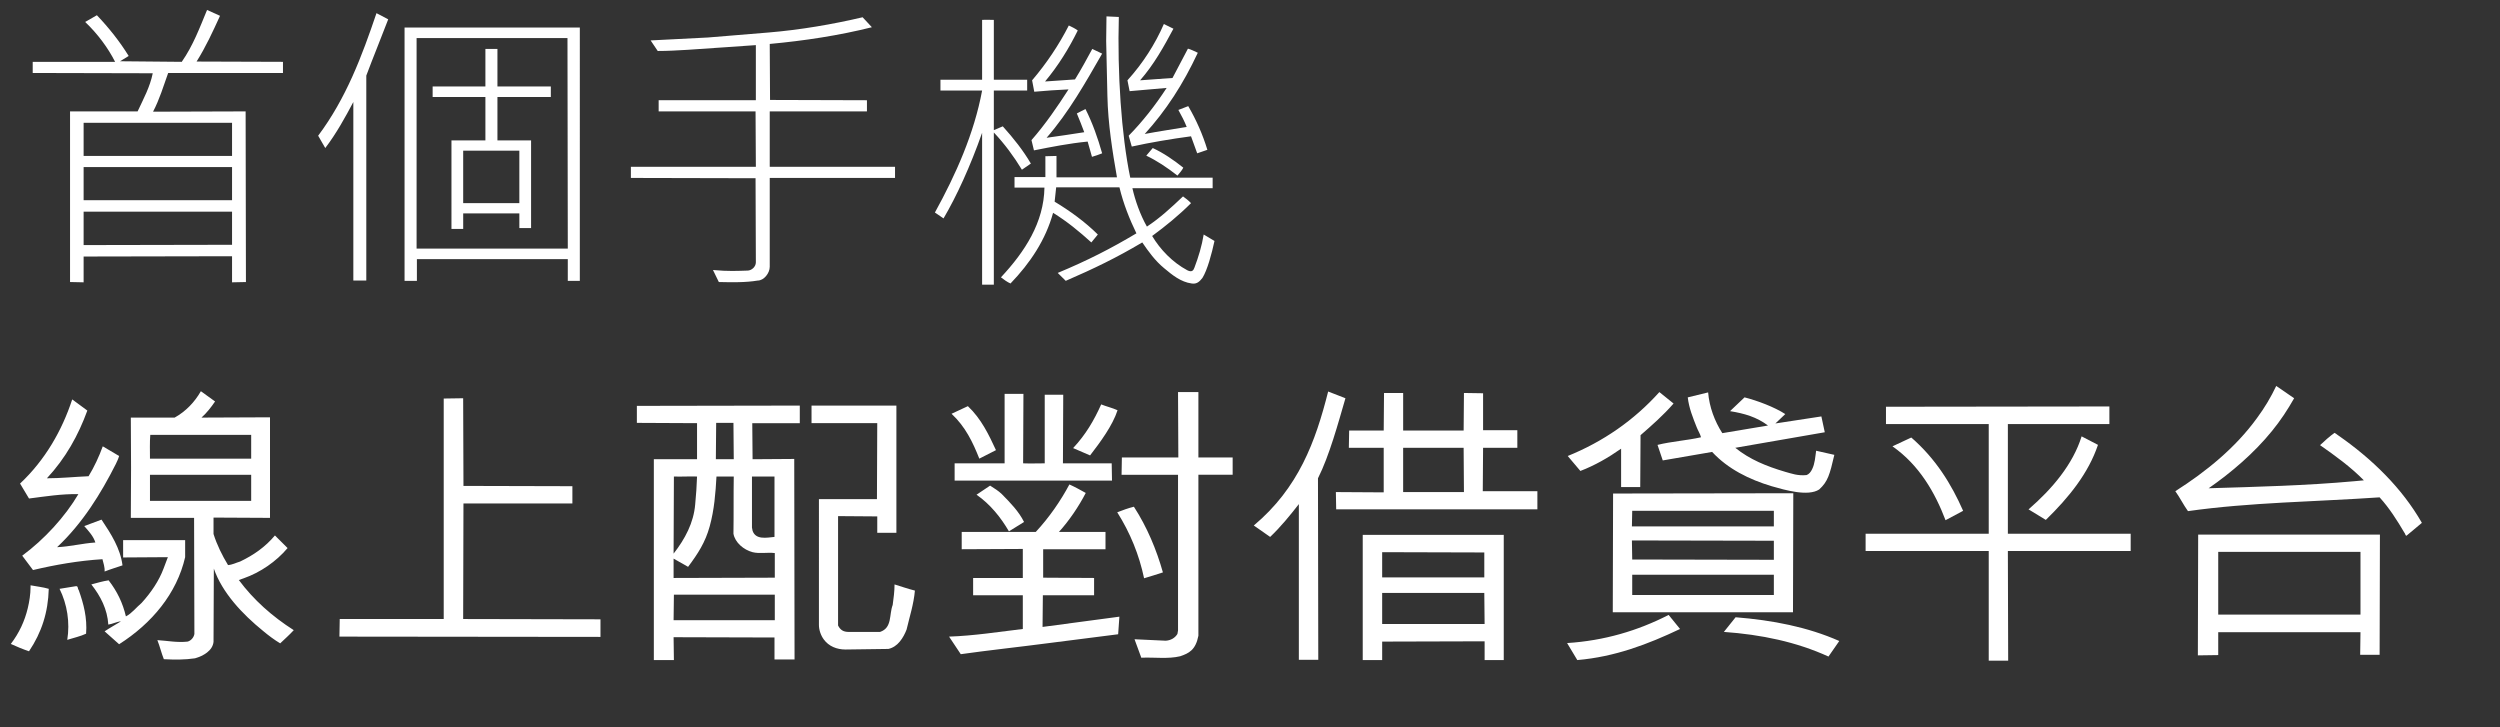
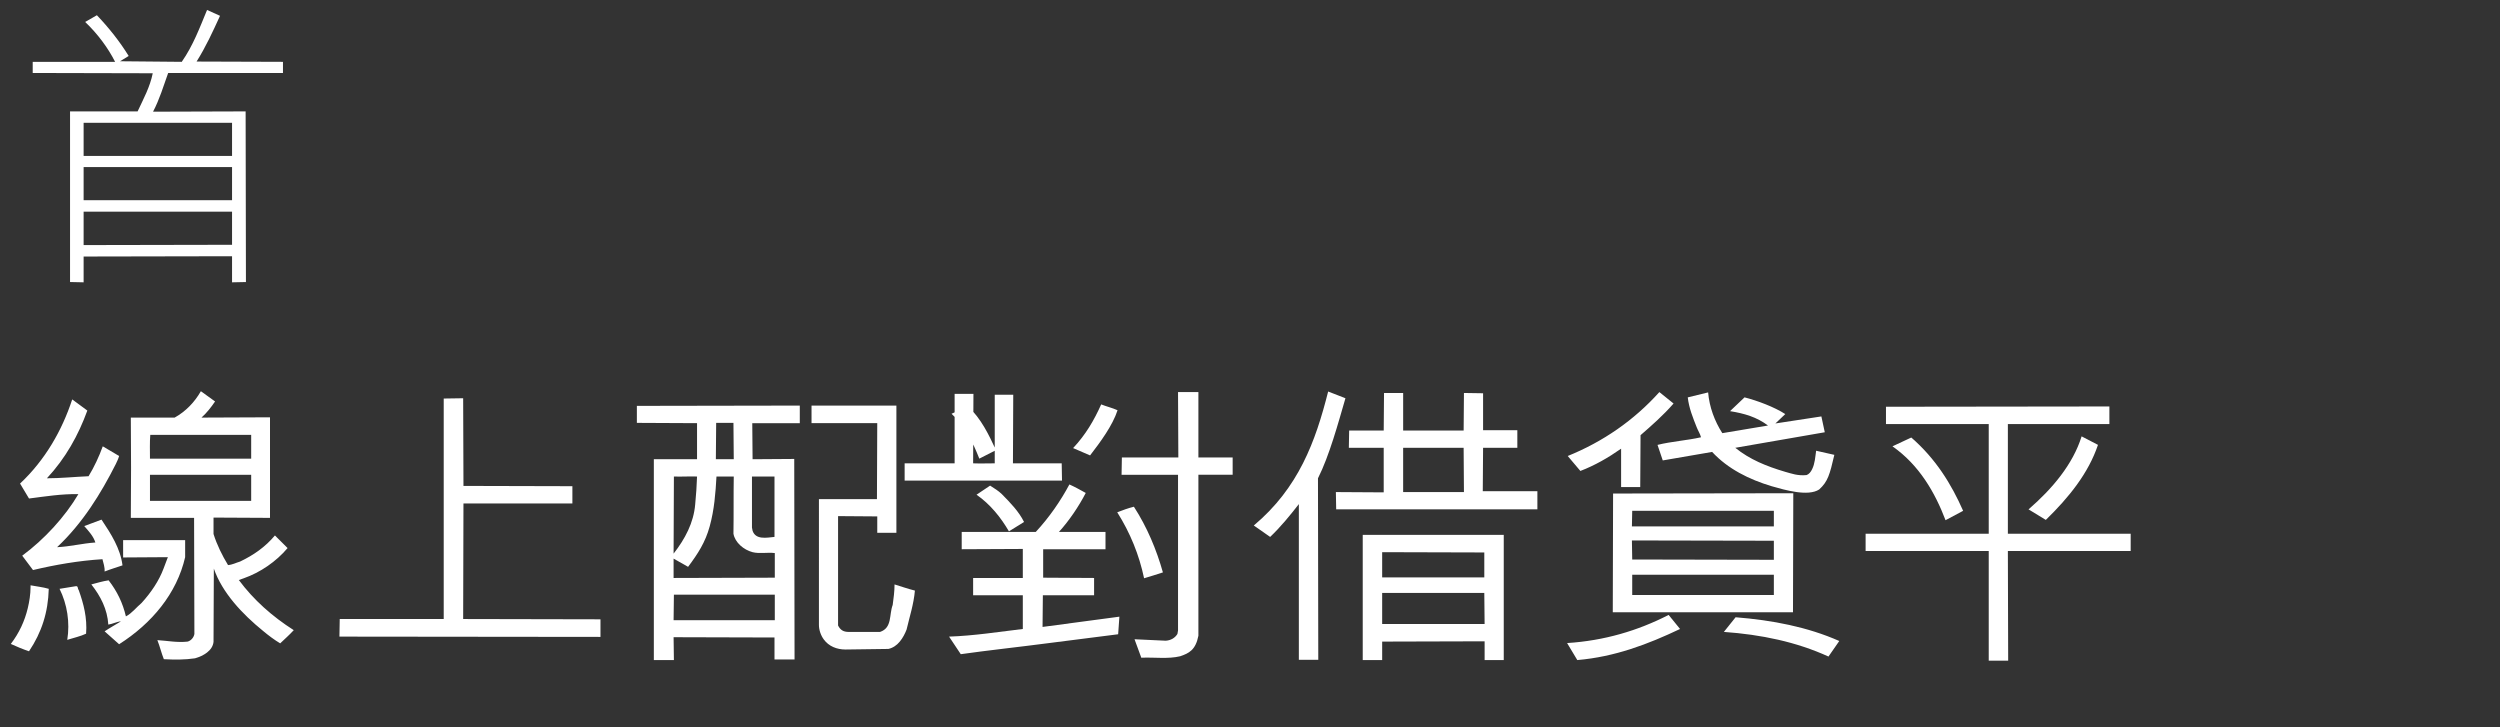
<svg xmlns="http://www.w3.org/2000/svg" version="1.1" x="0px" y="0px" width="364.562px" height="106.011px" viewBox="0 0 364.562 106.011" enable-background="new 0 0 364.562 106.011" xml:space="preserve">
  <rect x="0" y="0" width="364.562" height="106.011" fill="#333333" stroke="none" />
  <defs>
</defs>
  <g>
    <g>
      <path fill="#FFFFFF" d="M10.214,41.126V16.242h9.855c0.855-1.838,1.8-3.548,2.205-5.558L4.77,10.642V9.017h12.014    c-1.035-2.052-2.565-4.104-4.365-5.814l1.71-0.983c1.755,1.838,3.375,3.891,4.635,5.943l-1.26,0.77l9,0.085    c1.665-2.394,2.61-4.959,3.69-7.567l1.89,0.855c-1.035,2.266-2.07,4.532-3.419,6.67l12.599,0.042v1.625H24.524    c-0.675,1.881-1.26,3.848-2.205,5.644l13.499-0.043l0.045,24.884l-2.025,0.042v-3.805l-21.645,0.043v3.762L10.214,41.126z     M33.839,17.91H12.194v4.832h21.645V17.91z M12.194,29.197h21.645v-4.832H12.194V29.197z M12.194,30.865v4.874l21.645-0.043    v-4.831H12.194z" />
-       <path fill="#FFFFFF" d="M53.415,11.026v29.886h-1.89V14.874c-1.125,2.138-2.52,4.661-4.095,6.713l-1.035-1.796    c4.095-5.473,6.39-11.629,8.505-17.872l1.71,0.898C55.754,5.083,54.27,8.717,53.415,11.026z M84.553,40.955h-1.755v-3.164H60.794    v3.164h-1.8V4.015h25.559V40.955z M60.749,36.252h22.049L82.753,5.554H60.749V36.252z M65.834,20.475h4.95v-6.328h-7.695v-1.539    h7.695V7.136h1.755v5.473h7.785v1.539h-7.785v6.328h4.905v12.784h-1.71v-2.138h-8.189v2.266h-1.71V20.475z M67.544,29.625h8.189    v-7.653h-8.189V29.625z" />
-       <path fill="#FFFFFF" d="M103.968,39.373c2.34,0.214,3.51,0.128,5.04,0.085c0.585,0,1.215-0.556,1.215-1.197l-0.045-12.271    l-18.179-0.043v-1.625h18.224l-0.045-8.081H96.048v-1.625h14.174V6.58l-9.944,0.684c-1.485,0.085-2.88,0.171-4.365,0.171    l-1.035-1.54l8.37-0.427l8.82-0.727c4.635-0.385,9.359-1.197,13.724-2.223l1.35,1.454c-4.77,1.197-9.81,1.967-14.895,2.437    l0.045,8.167l14.13,0.042v1.625h-14.175v8.081h18.27v1.625h-18.27v12.955c0,0.94-0.855,2.009-1.755,2.009    c-1.755,0.299-3.78,0.256-5.669,0.214L103.968,39.373z" />
-       <path fill="#FFFFFF" d="M149.021,24.75c-1.17-1.924-2.52-3.762-4.095-5.43v22.19h-1.71V19.363    c-1.71,4.875-3.735,9.278-5.625,12.485l-1.26-0.855c3.06-5.559,5.715-11.501,6.885-17.786h-6.075v-1.582h6.075V2.903    c0.54-0.043,1.17,0,1.71,0v8.722h4.86v1.582h-4.86v5.771l1.305-0.556c1.575,1.753,2.97,3.506,4.095,5.43L149.021,24.75z     M175.345,40.527c-0.405,0.513-0.81,0.94-1.575,0.812c-1.575-0.214-2.834-1.24-4.004-2.224c-1.305-1.069-2.295-2.437-3.195-3.762    c-3.825,2.266-7.02,3.805-11.159,5.601l-1.17-1.155c4.41-1.838,7.739-3.548,11.474-5.772c-0.99-2.052-1.89-4.275-2.475-6.712    h-9.225l-0.225,2.095c2.205,1.325,4.455,2.95,6.3,4.789l-0.945,1.154c-1.8-1.625-3.51-3.036-5.58-4.318    c-1.08,3.934-3.33,7.311-6.209,10.304c-0.495-0.214-0.945-0.556-1.395-0.898c3.51-3.763,6.255-7.995,6.345-13.083h-4.365v-1.54    h4.5v-3.035l1.62-0.043v3.121h8.82c-0.675-3.848-1.305-7.824-1.395-11.843l-0.18-8.038l0.045-3.591l1.8,0.085    c-0.225,8.167,0.36,17.145,1.665,23.43h12.015v1.539h-11.7c0.405,1.795,1.125,3.848,2.115,5.601    c1.89-1.24,3.555-2.779,5.265-4.403c0.405,0.299,0.81,0.598,1.17,0.983c-1.8,1.795-3.69,3.334-5.67,4.788    c1.17,1.967,2.97,3.848,5.13,5.002c0.675,0.342,0.9,0,1.035-0.385c0.585-1.539,1.08-3.164,1.35-4.831l1.575,0.94    C176.695,37.021,176.065,39.373,175.345,40.527z M159.236,22.87l-0.63-2.224c-2.655,0.257-5.265,0.77-7.83,1.283l-0.36-1.496    c2.025-2.309,3.78-4.875,5.4-7.397c-1.665,0.085-3.195,0.171-4.995,0.342l-0.315-1.667c2.115-2.48,3.915-5.173,5.354-7.995    c0.45,0.213,0.9,0.427,1.305,0.727c-1.26,2.565-2.835,5.131-4.77,7.439l4.365-0.299c0.9-1.454,1.71-2.95,2.52-4.446l1.44,0.684    c-2.43,4.232-4.86,8.551-8.1,12.271c1.755-0.256,3.69-0.513,5.49-0.812c-0.315-0.897-0.72-1.838-1.08-2.736    c0.45-0.256,0.945-0.47,1.26-0.641c1.035,2.052,1.8,4.233,2.43,6.456C160.271,22.527,159.731,22.741,159.236,22.87z     M174.58,22.356l-0.9-2.48c-2.88,0.385-5.94,0.898-8.64,1.497l-0.45-1.582c1.979-2.009,3.87-4.404,5.535-6.969    c-1.575,0.128-3.555,0.299-5.4,0.471l-0.315-1.582c2.25-2.48,4.05-5.302,5.31-8.209l1.395,0.684    c-1.395,2.608-2.835,5.216-4.86,7.525l4.725-0.342l2.25-4.275c0.36,0.085,0.99,0.385,1.44,0.599    c-2.16,4.618-4.635,8.423-7.74,11.843c2.025-0.385,4.095-0.684,6.12-1.026c-0.315-0.812-0.765-1.667-1.215-2.479l1.44-0.556    c1.17,2.01,2.115,4.147,2.79,6.371L174.58,22.356z M171.7,25.606c-1.53-1.197-3.015-2.181-4.545-2.908l0.945-1.111    c1.575,0.727,3.06,1.753,4.455,2.864C172.375,24.836,172.015,25.221,171.7,25.606z" />
      <path fill="#FFFFFF" d="M4.455,85.352c0.855,0.171,1.8,0.256,2.655,0.513c-0.09,3.42-1.035,6.371-2.88,9.107    c-0.9-0.299-1.8-0.684-2.655-1.069C2.79,92.321,3.6,90.568,4.05,88.687c0.225-0.94,0.405-2.01,0.405-3.121V85.352z M14.804,75.774    c1.395,2.095,2.745,4.19,3.06,6.67c-0.855,0.299-1.755,0.556-2.61,0.898c0.045-0.642-0.18-1.24-0.315-1.796    c-3.465,0.214-6.885,0.812-10.125,1.582L3.24,81.033c3.24-2.394,6.255-5.687,8.19-8.979c-2.475-0.042-4.86,0.342-7.2,0.642    c-0.45-0.727-0.855-1.454-1.305-2.181c3.645-3.42,6.12-7.739,7.605-12.271l2.205,1.625c-1.305,3.591-3.15,6.926-5.895,9.876    c2.025,0,4.05-0.214,6.075-0.299c0.81-1.326,1.53-2.865,2.07-4.361l2.385,1.411c-0.135,0.47-0.315,0.812-0.495,1.197    c-2.16,4.275-4.815,8.594-8.55,12.1c1.89-0.085,3.69-0.556,5.58-0.684c-0.27-0.898-0.945-1.625-1.62-2.395L14.804,75.774z     M11.069,85.48c0.36-0.043,0.225,0.385,0.405,0.556c0.72,2.009,1.26,4.062,1.08,6.371c-0.81,0.385-1.8,0.599-2.745,0.898    c0.405-2.523,0-5.173-1.125-7.439L11.069,85.48z M26.999,81.247c-1.215,5.302-4.86,9.663-9.63,12.698l-2.115-1.881    c0.765-0.513,1.62-0.983,2.385-1.454c-0.63,0.043-1.215,0.385-1.845,0.47c-0.135-2.223-1.125-4.147-2.475-5.857    c0.81-0.213,1.665-0.47,2.52-0.598c1.26,1.625,2.07,3.334,2.52,5.259c0.855-0.428,1.53-1.326,2.295-1.967    c1.395-1.539,2.52-3.207,3.195-5.002l0.63-1.667l-6.525,0.043v-2.523h9.045V81.247z M41.938,79.922    c-1.665,1.967-3.96,3.548-6.39,4.404l-0.72,0.256c2.16,2.907,4.86,5.302,8.01,7.311c-0.63,0.684-1.305,1.283-1.98,1.924    c-0.855-0.513-1.71-1.154-2.475-1.795c-3.06-2.48-5.985-5.601-7.2-9.107l-0.045,10.689c-0.135,1.282-1.485,2.052-2.7,2.394    c-1.44,0.214-2.925,0.214-4.545,0.128c-0.36-0.898-0.585-1.881-0.945-2.779c1.44,0.085,2.88,0.385,4.41,0.214    c0.495-0.128,0.9-0.599,0.99-1.112l-0.045-16.931h-9.225c0.045-4.532,0.045-10.047,0-14.623h6.39    c1.62-0.897,2.925-2.266,3.825-3.848l2.07,1.496c-0.585,0.855-1.215,1.667-1.98,2.352l9.99-0.042v14.665l-8.235-0.043v2.395    c0.495,1.582,1.26,3.121,2.115,4.532c0.63-0.042,1.17-0.342,1.755-0.513c1.979-0.941,3.689-2.138,5.084-3.806L41.938,79.922z     M21.914,63.418c-0.09,1.069-0.045,2.309-0.045,3.463h14.759v-3.463H21.914z M36.628,69.233H21.869v3.805h14.759V69.233z" />
      <path fill="#FFFFFF" d="M64.705,90.269V58.117l2.835-0.043l0.045,12.784L83.469,70.9v2.522H67.584L67.54,90.269l20.024,0.042    v2.565l-38.068-0.042l0.045-2.565H64.705z" />
      <path fill="#FFFFFF" d="M95.346,96.254V66.967h6.3v-5.259l-8.775-0.043v-2.479l23.759-0.043v2.565h-6.93l0.045,5.259l6.075-0.042    l0.045,29.244h-2.925v-3.207l-14.714-0.042l0.045,3.334H95.346z M101.646,69.489c-1.17-0.042-2.205,0.043-3.375,0l-0.045,11.245    c1.665-2.138,2.925-4.489,3.15-7.183C101.51,72.14,101.601,70.857,101.646,69.489z M98.226,81.461v2.822l14.759-0.043v-3.591    c-1.125-0.128-2.205,0.128-3.24-0.128c-1.305-0.342-2.565-1.411-2.79-2.694c0.045-2.865,0-5.515,0.045-8.337h-2.52    c-0.135,2.395-0.315,4.832-0.99,7.269c-0.63,2.309-1.71,3.976-3.15,5.9L98.226,81.461z M98.271,86.72l-0.045,3.72h14.759v-3.72    H98.271z M106.955,61.665h-2.52l-0.045,5.302H107L106.955,61.665z M112.94,69.489h-3.285v7.439l0.09,0.47    c0.45,1.326,1.98,1.026,3.195,0.898V69.489z M123.29,94.715c-1.26,0-2.43-0.47-3.15-1.454c-0.45-0.599-0.72-1.411-0.72-2.138    V72.782h8.46l0.045-11.074h-9.584v-2.565h12.375v18.556h-2.79v-2.394l-5.715-0.043v15.948c0.315,0.642,0.765,0.94,1.53,0.94h4.59    c1.8-0.598,1.305-2.522,1.845-3.933c0.135-0.983,0.27-2.01,0.27-2.993c0.99,0.299,1.935,0.642,2.97,0.898    c-0.18,2.01-0.765,3.763-1.215,5.687c-0.45,1.154-1.26,2.522-2.655,2.822L123.29,94.715z" />
-       <path fill="#FFFFFF" d="M138.397,92.834c3.689-0.128,7.154-0.685,10.754-1.112v-4.917h-7.245v-2.522h7.245V80.05l-8.91,0.043    V77.57h10.799c1.98-2.138,3.6-4.489,4.905-6.926c0.765,0.342,1.62,0.812,2.385,1.24c-0.99,1.924-2.43,4.062-3.915,5.687h6.795    v2.522h-9.09v4.147l7.425,0.043v2.522h-7.47l-0.045,4.618l11.205-1.497l-0.18,2.565l-10.395,1.325    c-3.555,0.471-9,1.069-12.555,1.582L138.397,92.834z M142.807,66.881c-0.945-2.394-2.025-4.66-4.05-6.542l2.385-1.112    c1.98,1.881,3.06,4.19,4.095,6.414L142.807,66.881z M139.207,67.565h7.29V57.433h2.745l-0.045,10.133c1.08,0.043,2.07,0,3.15,0    V57.561h2.7l-0.045,10.005h7.11l0.045,2.522h-22.949V67.565z M147.127,77.485c-1.17-2.01-2.7-3.934-4.725-5.345l1.98-1.325    c0.72,0.47,1.17,0.727,1.71,1.24c1.26,1.283,2.475,2.522,3.24,4.062L147.127,77.485z M156.486,65.342    c1.845-1.967,3.06-4.062,4.095-6.371c0.72,0.299,1.665,0.513,2.385,0.855c-0.72,2.223-2.52,4.661-4.005,6.584L156.486,65.342z     M169.581,83.47c-0.945,0.299-1.845,0.599-2.745,0.855c-0.72-3.42-2.025-6.627-3.915-9.62c0.765-0.299,1.575-0.599,2.43-0.812    C167.286,76.886,168.636,80.135,169.581,83.47z M171.831,66.71l-0.045-9.535h2.97v9.535h4.995v2.522h-4.995v23.473    c-0.405,2.095-1.395,2.565-2.655,2.993c-1.755,0.428-3.78,0.128-5.67,0.214l-0.99-2.693l4.545,0.213    c0.72-0.042,1.35-0.385,1.71-0.983l0.09-0.513V69.233h-8.234l0.045-2.522H171.831z" />
+       <path fill="#FFFFFF" d="M138.397,92.834c3.689-0.128,7.154-0.685,10.754-1.112v-4.917h-7.245v-2.522h7.245V80.05l-8.91,0.043    V77.57h10.799c1.98-2.138,3.6-4.489,4.905-6.926c0.765,0.342,1.62,0.812,2.385,1.24c-0.99,1.924-2.43,4.062-3.915,5.687h6.795    v2.522h-9.09v4.147l7.425,0.043v2.522h-7.47l-0.045,4.618l11.205-1.497l-0.18,2.565l-10.395,1.325    c-3.555,0.471-9,1.069-12.555,1.582L138.397,92.834z M142.807,66.881c-0.945-2.394-2.025-4.66-4.05-6.542l2.385-1.112    c1.98,1.881,3.06,4.19,4.095,6.414L142.807,66.881z M139.207,67.565V57.433h2.745l-0.045,10.133c1.08,0.043,2.07,0,3.15,0    V57.561h2.7l-0.045,10.005h7.11l0.045,2.522h-22.949V67.565z M147.127,77.485c-1.17-2.01-2.7-3.934-4.725-5.345l1.98-1.325    c0.72,0.47,1.17,0.727,1.71,1.24c1.26,1.283,2.475,2.522,3.24,4.062L147.127,77.485z M156.486,65.342    c1.845-1.967,3.06-4.062,4.095-6.371c0.72,0.299,1.665,0.513,2.385,0.855c-0.72,2.223-2.52,4.661-4.005,6.584L156.486,65.342z     M169.581,83.47c-0.945,0.299-1.845,0.599-2.745,0.855c-0.72-3.42-2.025-6.627-3.915-9.62c0.765-0.299,1.575-0.599,2.43-0.812    C167.286,76.886,168.636,80.135,169.581,83.47z M171.831,66.71l-0.045-9.535h2.97v9.535h4.995v2.522h-4.995v23.473    c-0.405,2.095-1.395,2.565-2.655,2.993c-1.755,0.428-3.78,0.128-5.67,0.214l-0.99-2.693l4.545,0.213    c0.72-0.042,1.35-0.385,1.71-0.983l0.09-0.513V69.233h-8.234l0.045-2.522H171.831z" />
      <path fill="#FFFFFF" d="M189.404,96.211V73.508c-1.26,1.625-2.655,3.335-4.185,4.789l-2.385-1.667    c6.524-5.473,9-12.228,10.844-19.539l2.52,0.983c-1.035,3.549-2.34,8.38-4.005,11.672l0.045,26.465H189.404z M224.188,74.278    h-29.339l-0.045-2.522l6.975,0.043v-6.499h-5.084l0.045-2.522h5.04l0.045-5.473h2.79v5.473h8.82l0.045-5.473l2.79,0.043v5.387    h4.995v2.565h-4.995l-0.045,6.328h7.964V74.278z M216.494,96.254v-2.736l-14.939,0.043v2.693h-2.835V77.998h20.564v18.256H216.494    z M216.448,84.197v-3.634l-14.894-0.042v3.677H216.448z M201.554,90.995h14.939l-0.045-4.532h-14.894V90.995z M213.434,65.299    h-8.82v6.456h8.865L213.434,65.299z" />
      <path fill="#FFFFFF" d="M228.523,93.774c5.4-0.342,10.305-1.796,14.805-4.104l1.665,2.052c-4.68,2.223-9.495,4.062-14.984,4.532    L228.523,93.774z M236.398,71.029v-5.601c-1.89,1.325-3.825,2.437-5.94,3.25l-1.845-2.181c5.175-2.095,9.674-5.216,13.364-9.321    l2.07,1.667c-1.485,1.71-3.24,3.25-4.815,4.618l-0.045,7.568H236.398z M235.183,89.285l0.045-17.316l26.279-0.043l-0.045,17.359    H235.183z M238.018,74.492l-0.045,2.266h20.699v-2.266H238.018z M258.672,81.632v-2.779l-20.699-0.043l0.045,2.779L258.672,81.632    z M238.018,83.812v2.95h20.654v-2.95H238.018z M257.817,62.05c-1.665-1.24-3.42-1.753-5.535-2.095l2.115-2.01    c1.845,0.471,4.365,1.411,5.94,2.438l-1.44,1.368l6.705-1.026l0.495,2.309l-13.05,2.266c2.115,1.71,4.545,2.694,7.29,3.506    c0.945,0.257,1.8,0.599,3.105,0.471c0.36-0.128,0.63-0.471,0.81-0.855c0.405-0.812,0.45-1.753,0.585-2.693l2.655,0.599    c-0.675,2.907-0.945,3.891-2.205,5.045c-1.62,1.069-4.995,0.085-6.93-0.47c-3.285-0.983-6.39-2.522-8.685-5.002l-7.2,1.24    l-0.765-2.266c2.07-0.513,4.275-0.642,6.345-1.112c-0.135-0.513-0.45-0.983-0.63-1.454c-0.54-1.368-1.125-2.779-1.305-4.361    l2.97-0.727c0.18,2.138,0.945,4.19,2.07,5.943L257.817,62.05z M266.637,95.741c-4.68-2.138-9.81-3.207-15.254-3.592l1.71-2.138    c5.354,0.428,10.484,1.411,15.119,3.463L266.637,95.741z" />
      <path fill="#FFFFFF" d="M290.006,96.34V80.349h-17.954v-2.522h17.954v-15.99h-14.984v-2.523l32.579-0.042v2.565h-14.804v15.99    h17.909v2.522h-17.909l0.045,15.991H290.006z M278.712,63.803c3.555,3.078,5.85,6.798,7.56,10.688l-2.565,1.368    c-1.53-4.019-3.825-8.038-7.74-10.774L278.712,63.803z M295.811,74.278c3.465-2.993,6.48-6.584,7.74-10.646l2.385,1.24    c-1.395,4.147-4.229,7.653-7.604,10.945L295.811,74.278z" />
-       <path fill="#FFFFFF" d="M334.542,58.074c-0.945,1.667-1.979,3.25-3.24,4.789c-2.565,3.164-5.895,6.028-9.225,8.337    c7.065-0.214,14.174-0.385,21.239-1.026l1.395-0.128c-1.935-1.967-4.185-3.592-6.39-5.131c0.585-0.556,1.44-1.325,2.115-1.795    c0.18,0.128,0.36,0.213,0.495,0.342c4.995,3.463,9.359,7.739,12.239,12.784l-2.25,1.881c-0.18-0.043-0.18-0.342-0.315-0.47    c-1.035-1.753-2.16-3.549-3.6-5.131c-9.315,0.642-18.899,0.727-27.944,2.01c-0.675-0.941-1.17-1.967-1.845-2.908    c4.5-2.864,8.775-6.328,11.925-10.688c1.08-1.454,2.025-3.036,2.79-4.66L334.542,58.074z M344.217,92.192h-20.744v3.335    l-2.97,0.043l0.045-17.615h26.504l-0.045,17.529h-2.835L344.217,92.192z M323.473,80.478v9.149h20.744v-9.149H323.473z" />
    </g>
  </g>
</svg>